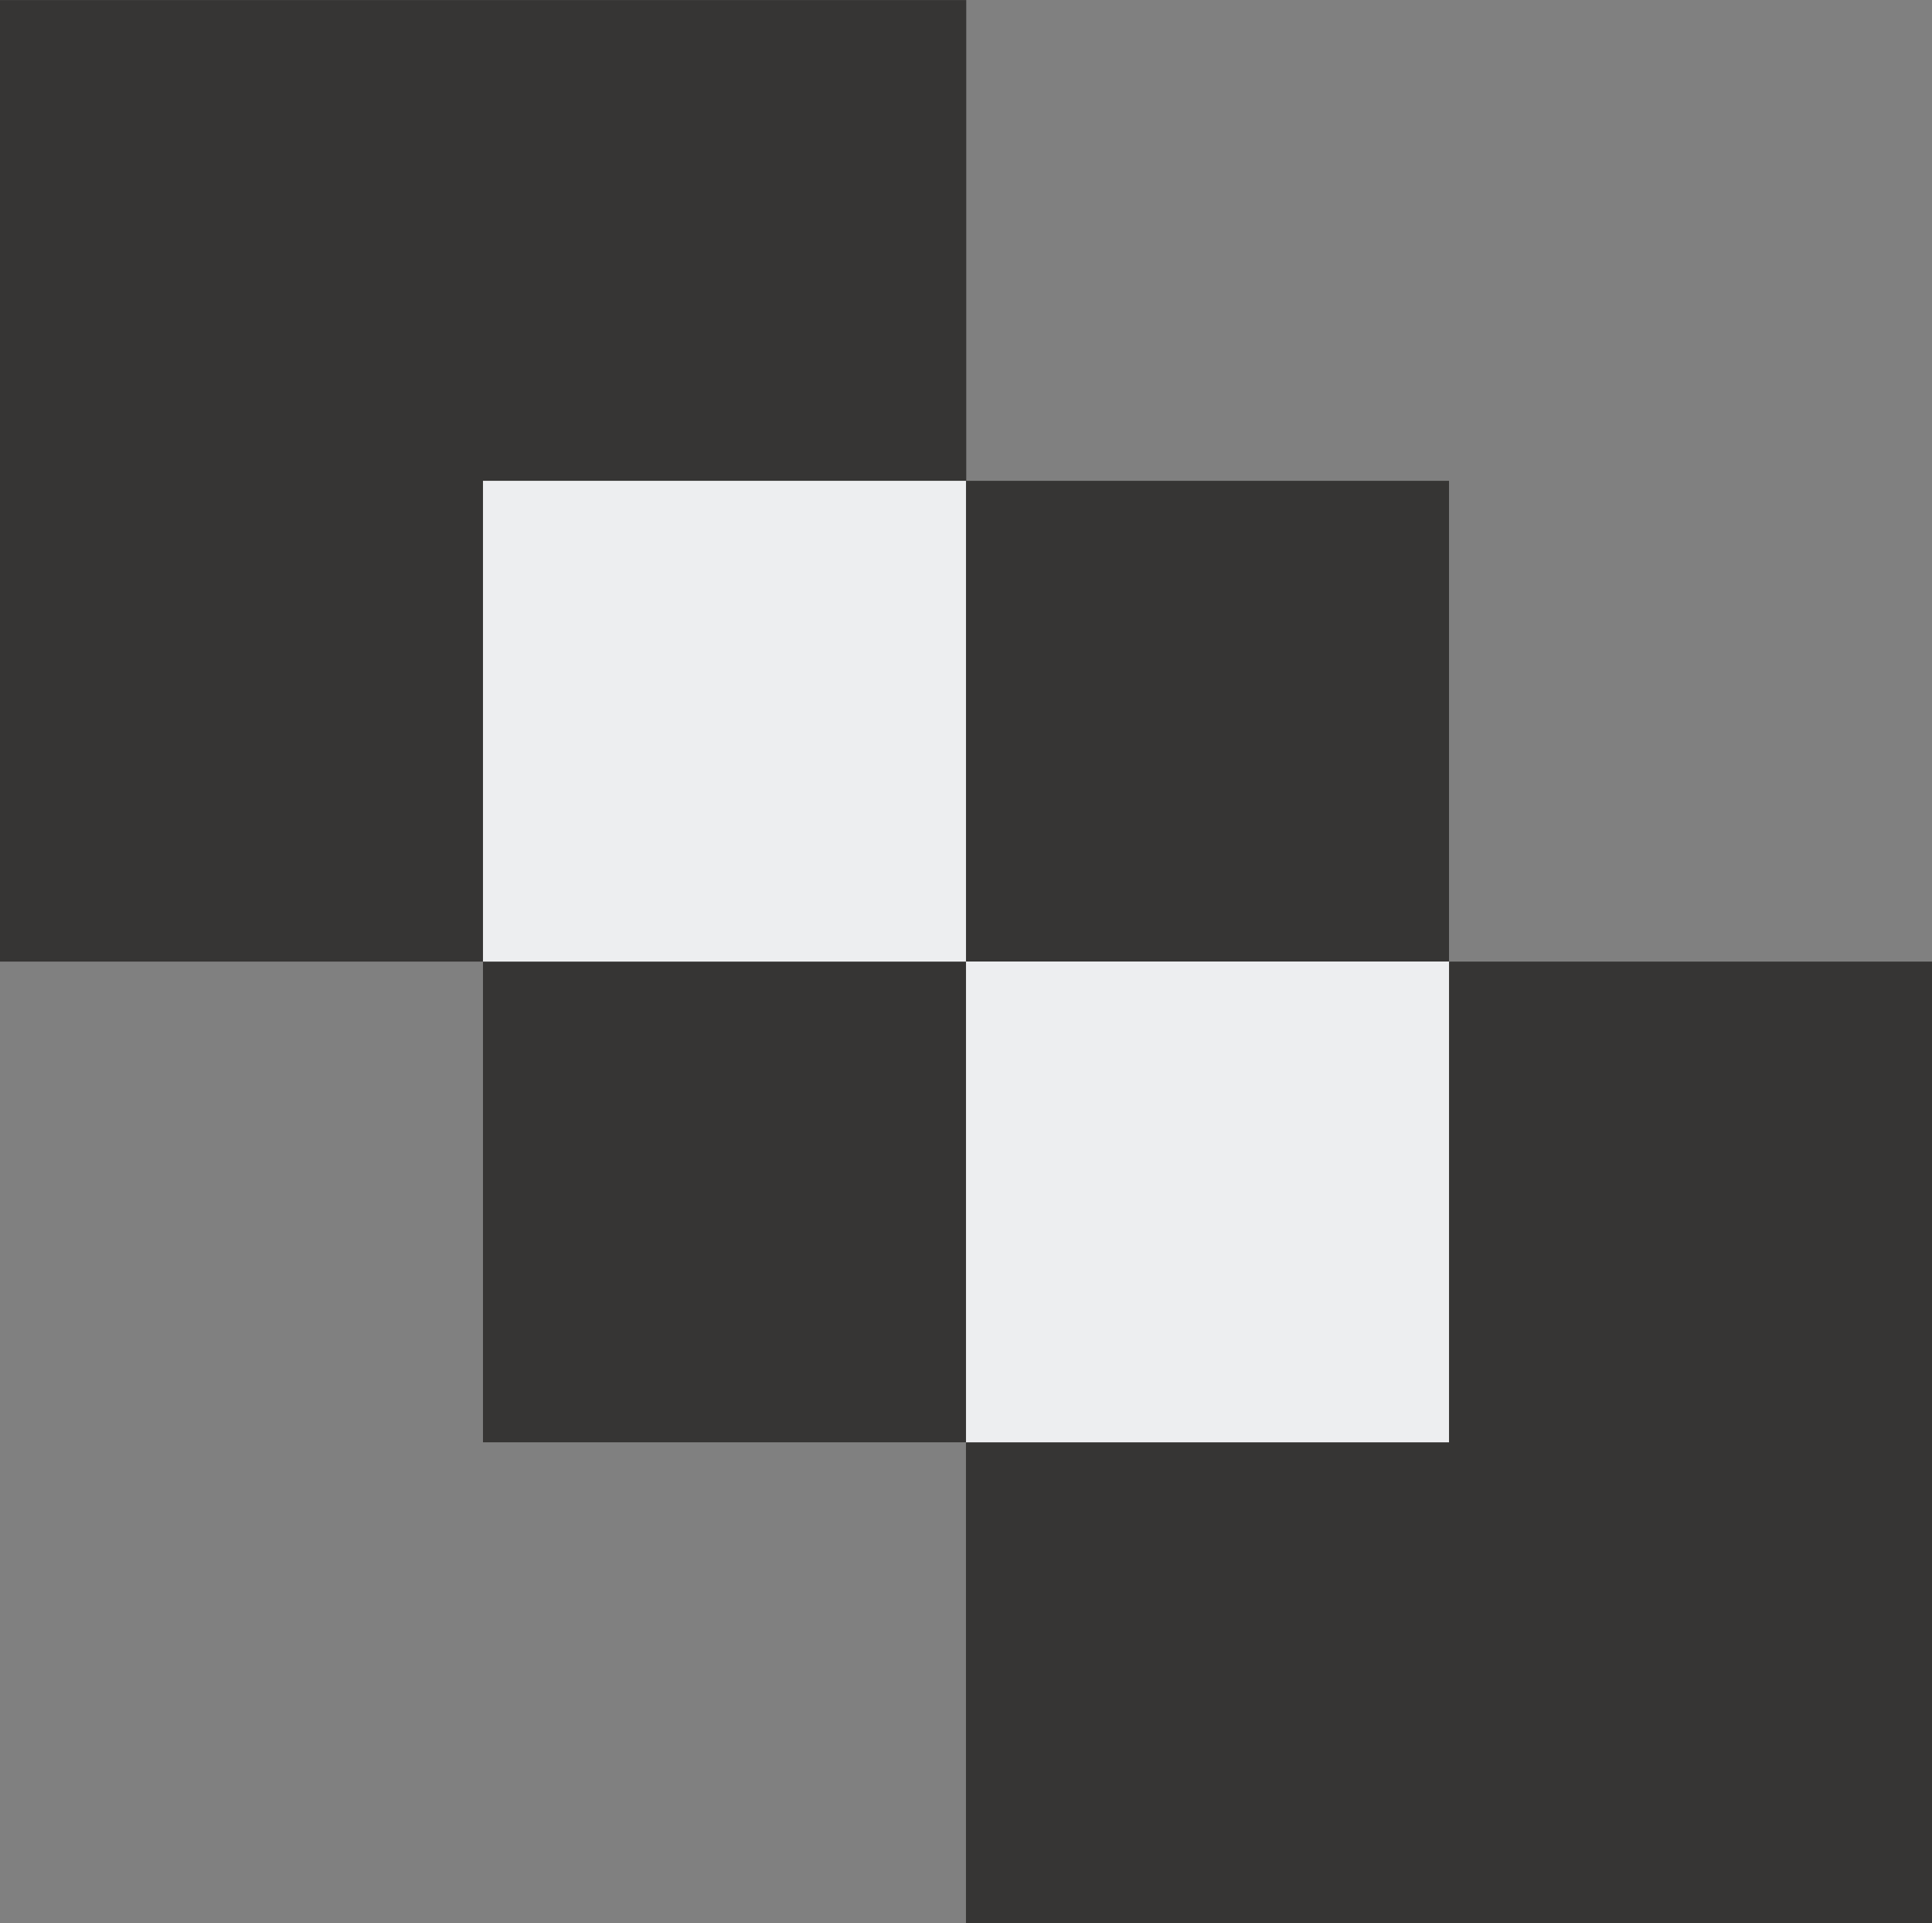
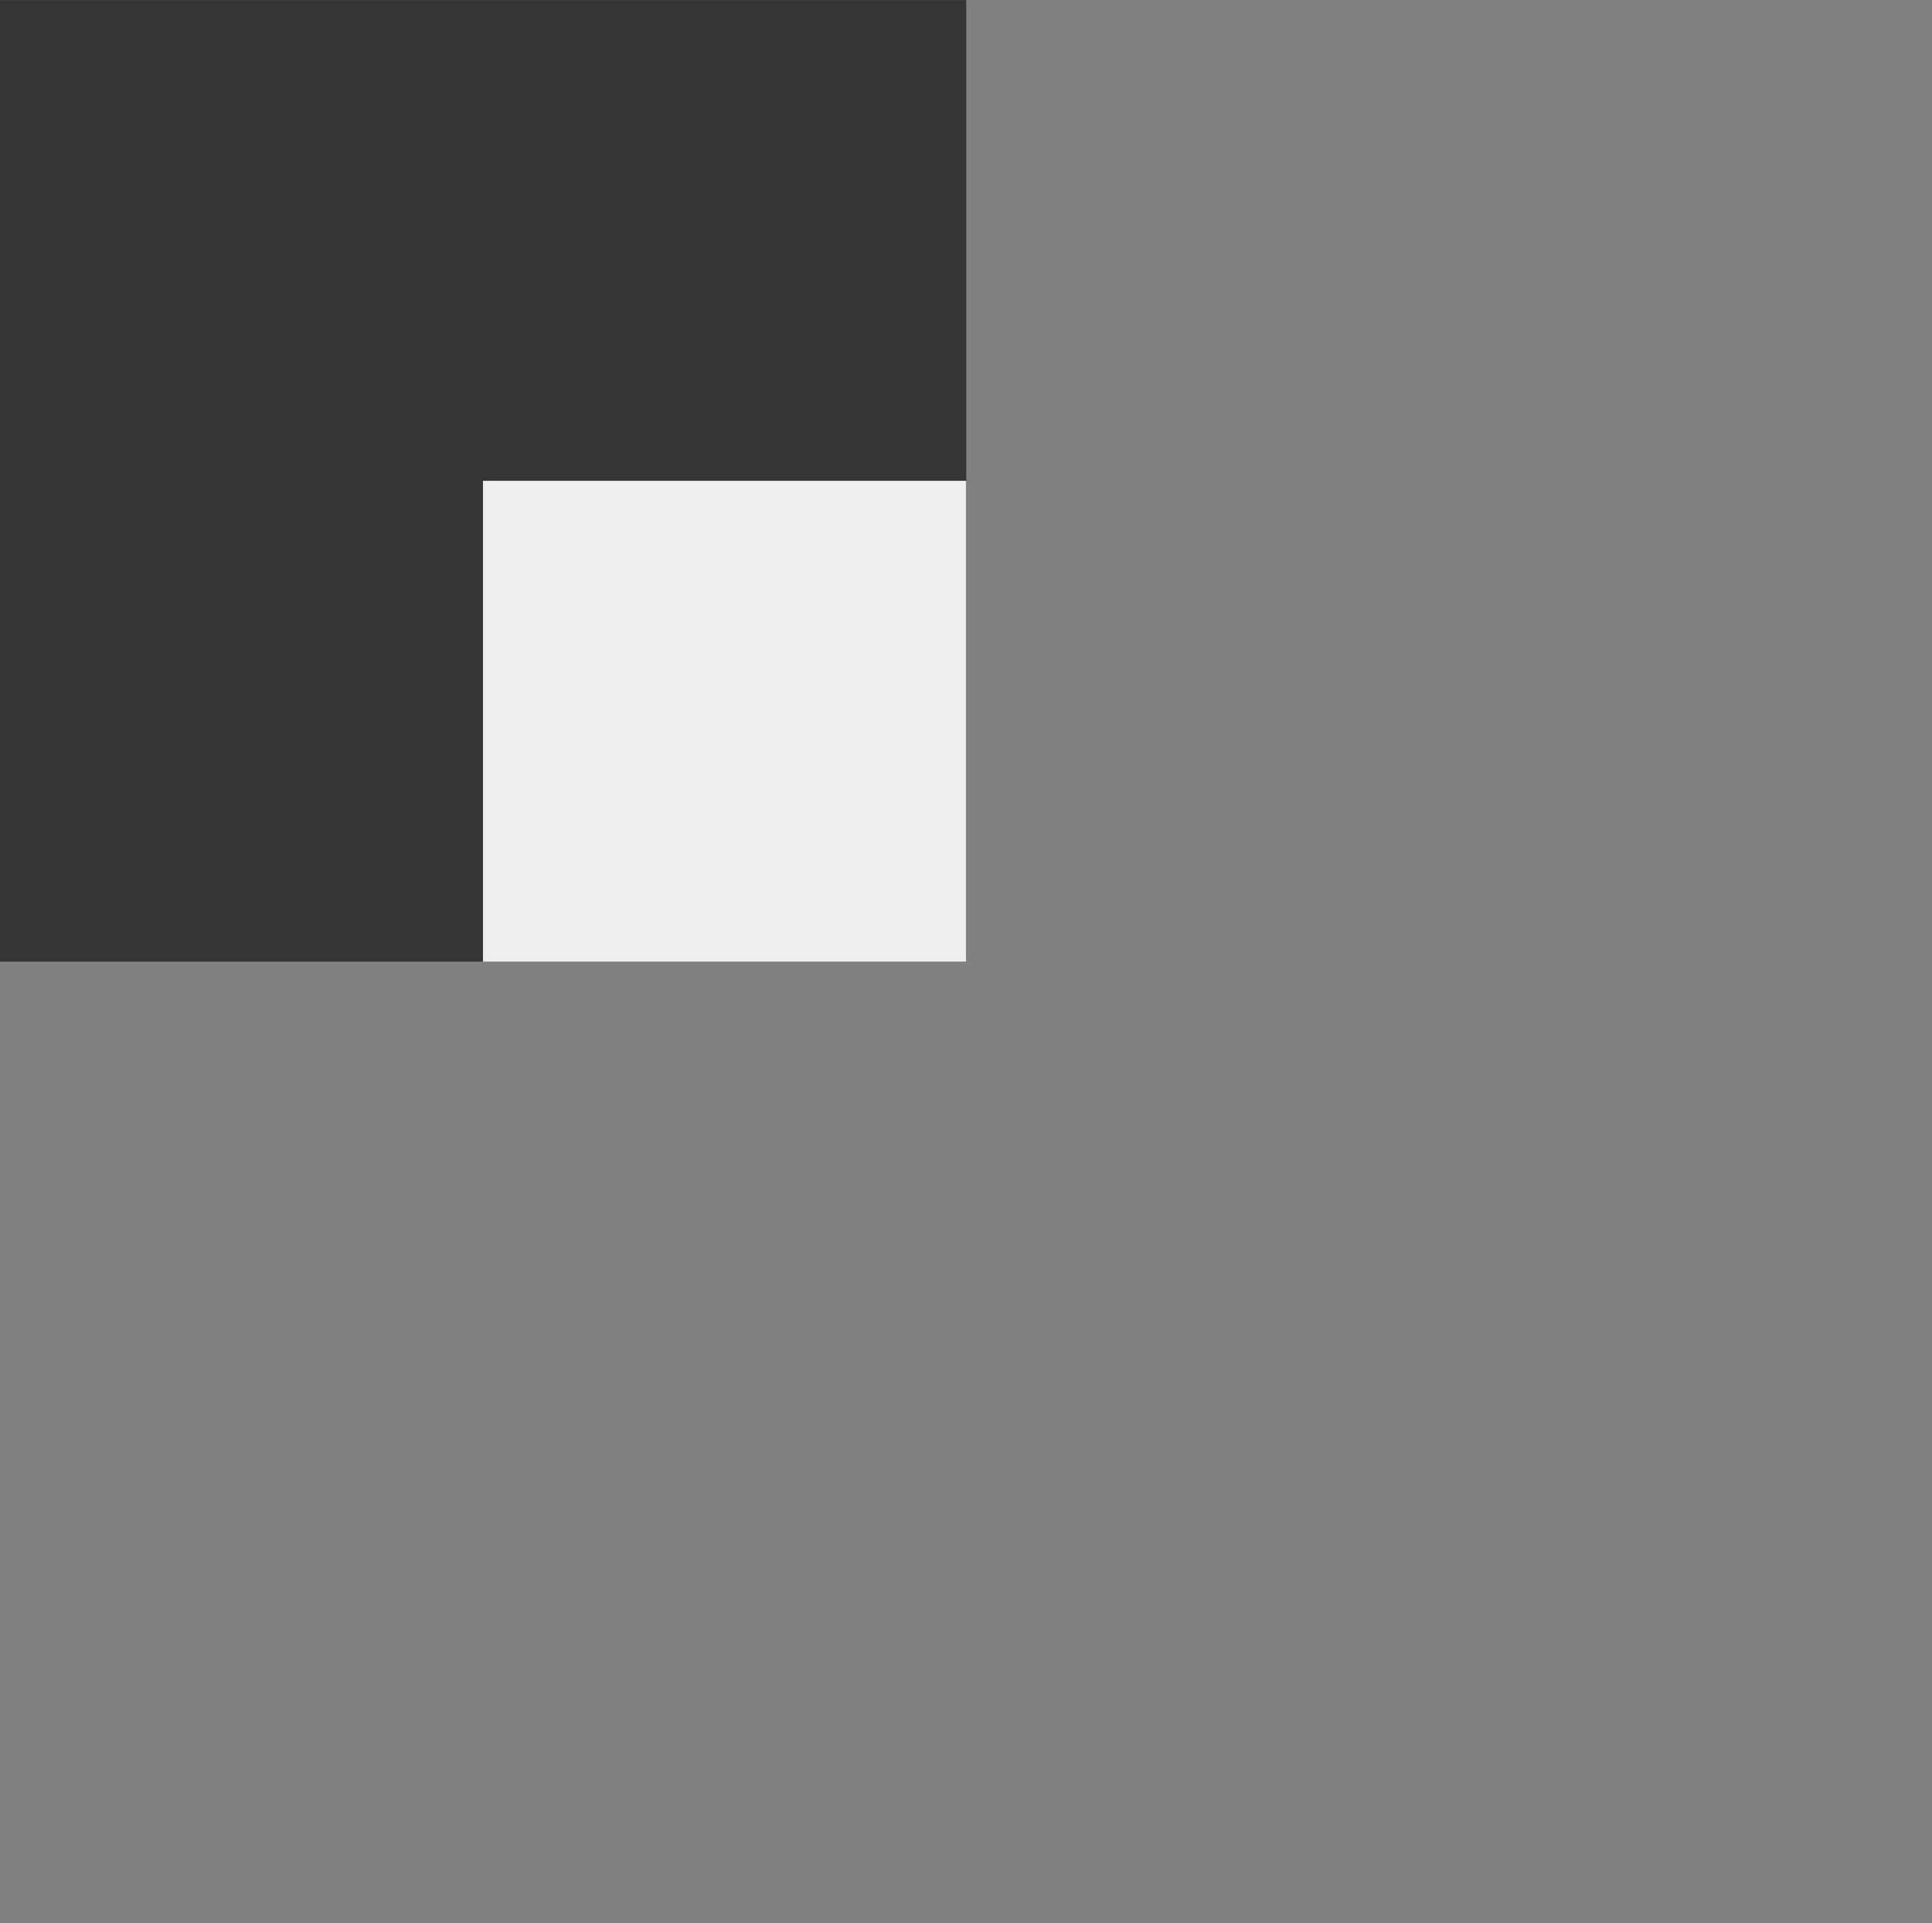
<svg xmlns="http://www.w3.org/2000/svg" width="27.053" height="26.923" viewBox="0 0 27.053 26.923">
  <rect x="0" y="0" width="27.053" height="26.923" fill="#808080" stroke="none" />
  <g id="Grupo_1801" data-name="Grupo 1801" transform="translate(-475 -1063.072)">
    <g id="Grupo_1787" data-name="Grupo 1787" transform="translate(159.23 1039.479)">
      <path id="Trazado_34" data-name="Trazado 34" d="M315.77,23.594H329.3v6.731h-6.763v6.731H315.77Z" fill="#363534" />
-       <rect id="Rectángulo_80" data-name="Rectángulo 80" width="6.763" height="6.731" transform="translate(322.533 37.055)" fill="#363534" />
-       <rect id="Rectángulo_81" data-name="Rectángulo 81" width="6.763" height="6.731" transform="translate(329.297 30.325)" fill="#363534" />
      <rect id="Rectángulo_82" data-name="Rectángulo 82" width="6.763" height="6.731" transform="translate(322.533 30.325)" fill="#edeef0" />
-       <path id="Trazado_35" data-name="Trazado 35" d="M354.184,55.092h6.763V68.553H347.42V61.823h6.763Z" transform="translate(-18.124 -18.036)" fill="#363534" />
-       <rect id="Rectángulo_83" data-name="Rectángulo 83" width="6.763" height="6.731" transform="translate(329.297 37.055)" fill="#edeef0" />
    </g>
  </g>
</svg>